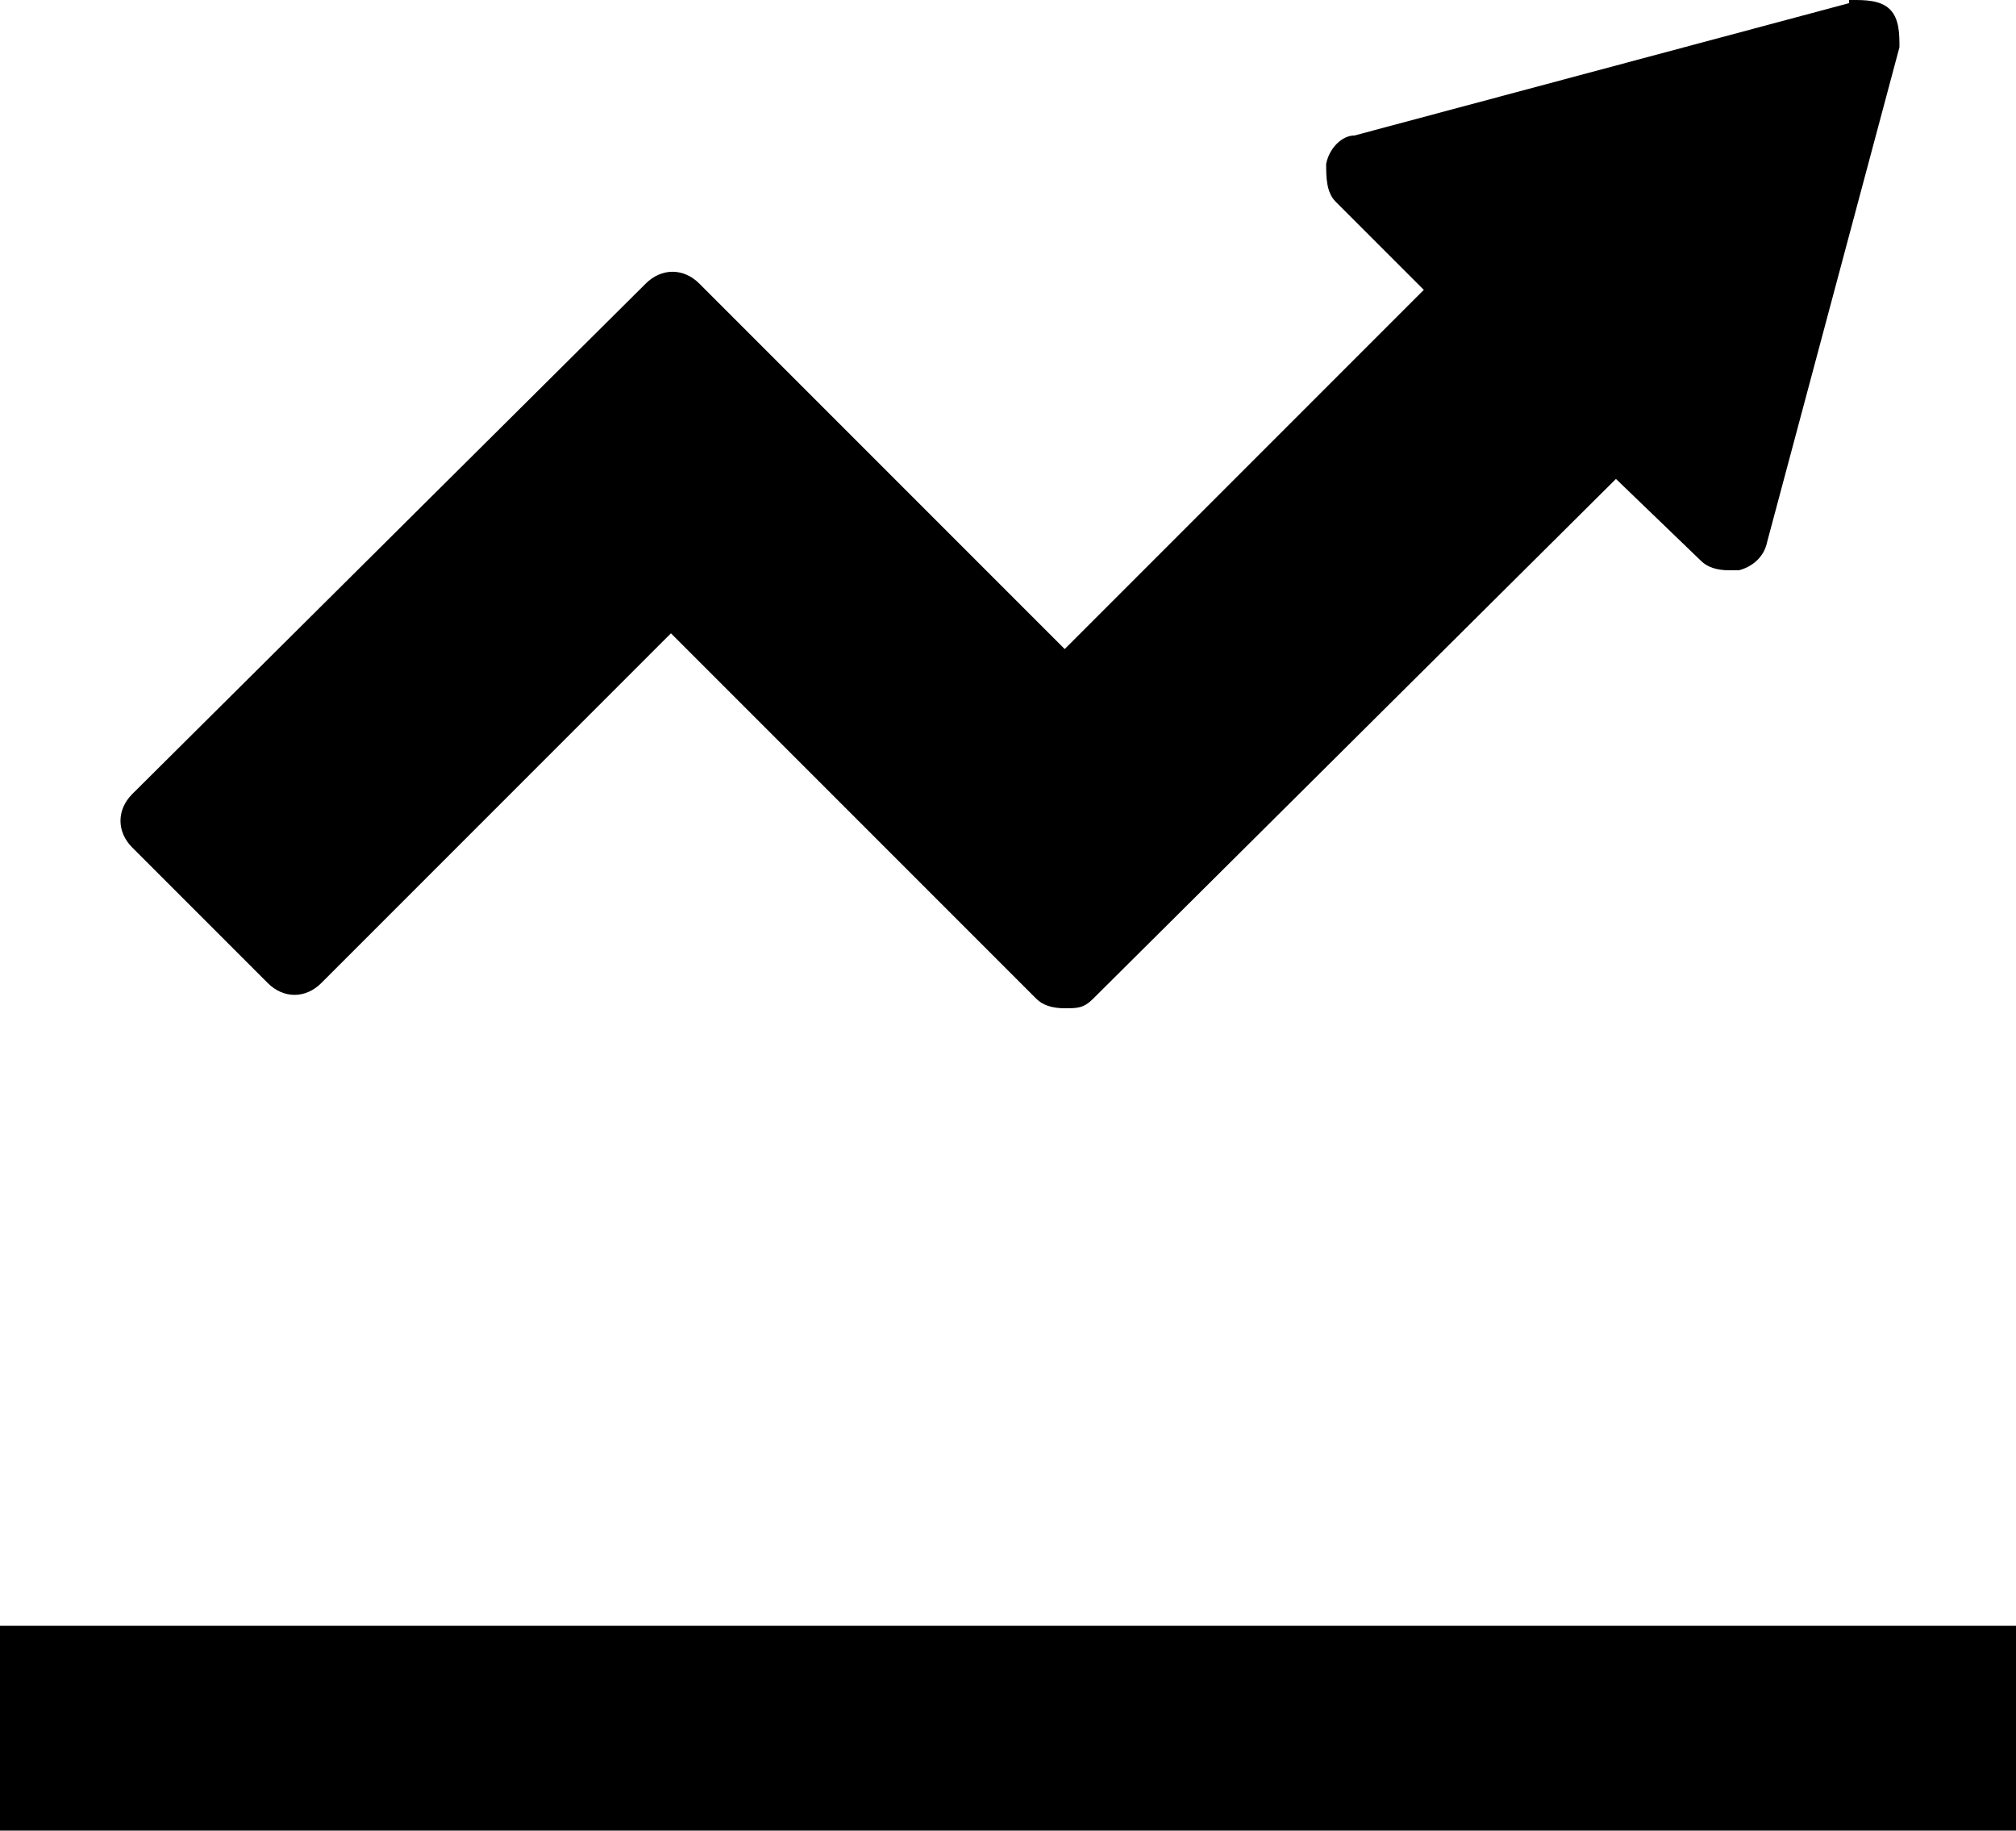
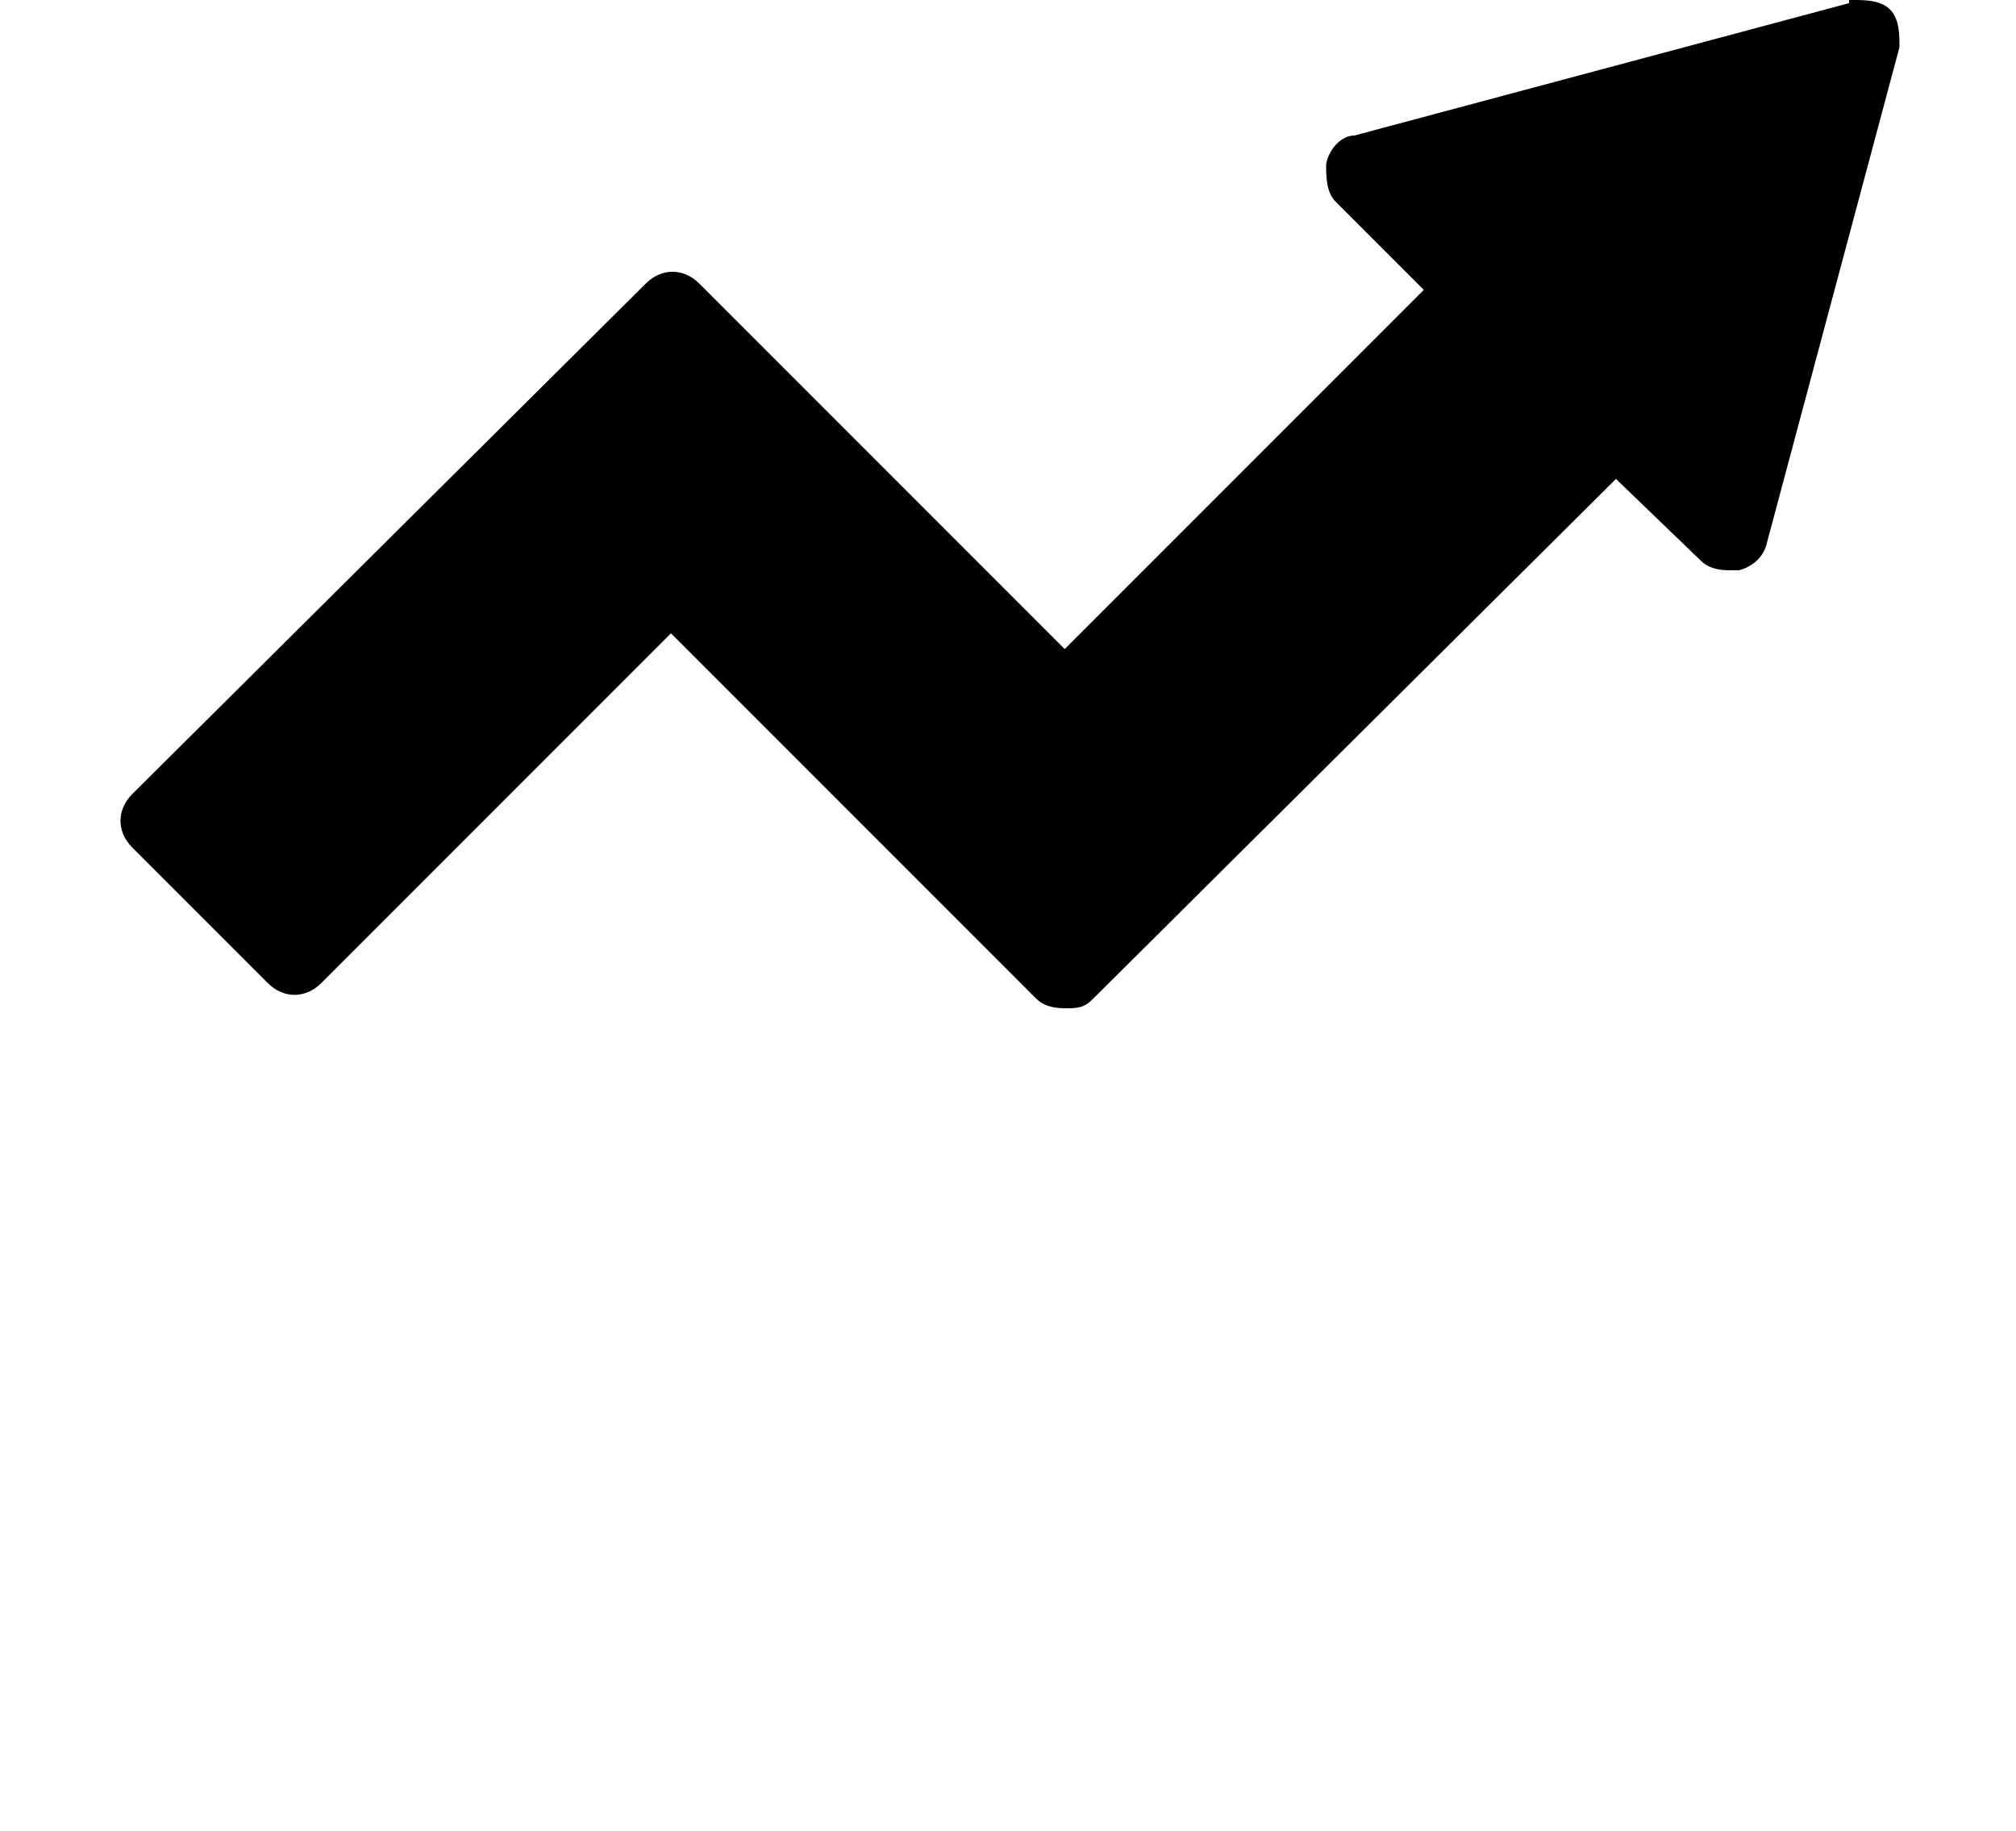
<svg xmlns="http://www.w3.org/2000/svg" viewBox="0 0 64 58.1">
  <path d="M58.7.1 43 4.3c-.4 0-.8.4-.9.9 0 .4 0 .9.3 1.2l2.8 2.8-11.4 11.4L22.2 9c-.5-.5-1.2-.5-1.7 0L4.2 25.2c-.5.5-.5 1.2 0 1.7l4.3 4.3c.5.5 1.2.5 1.7 0l11.1-11.1 11.6 11.6c.2.2.5.3.9.3s.6 0 .9-.3l16.6-16.5 2.7 2.6c.2.2.5.3.9.3h.3c.4-.1.8-.4.9-.9l4.2-15.7c0-.4 0-.9-.3-1.2s-.8-.3-1.2-.3h-.1Z" />
-   <path d="M0 51.6h64v6.5H0z" />
</svg>